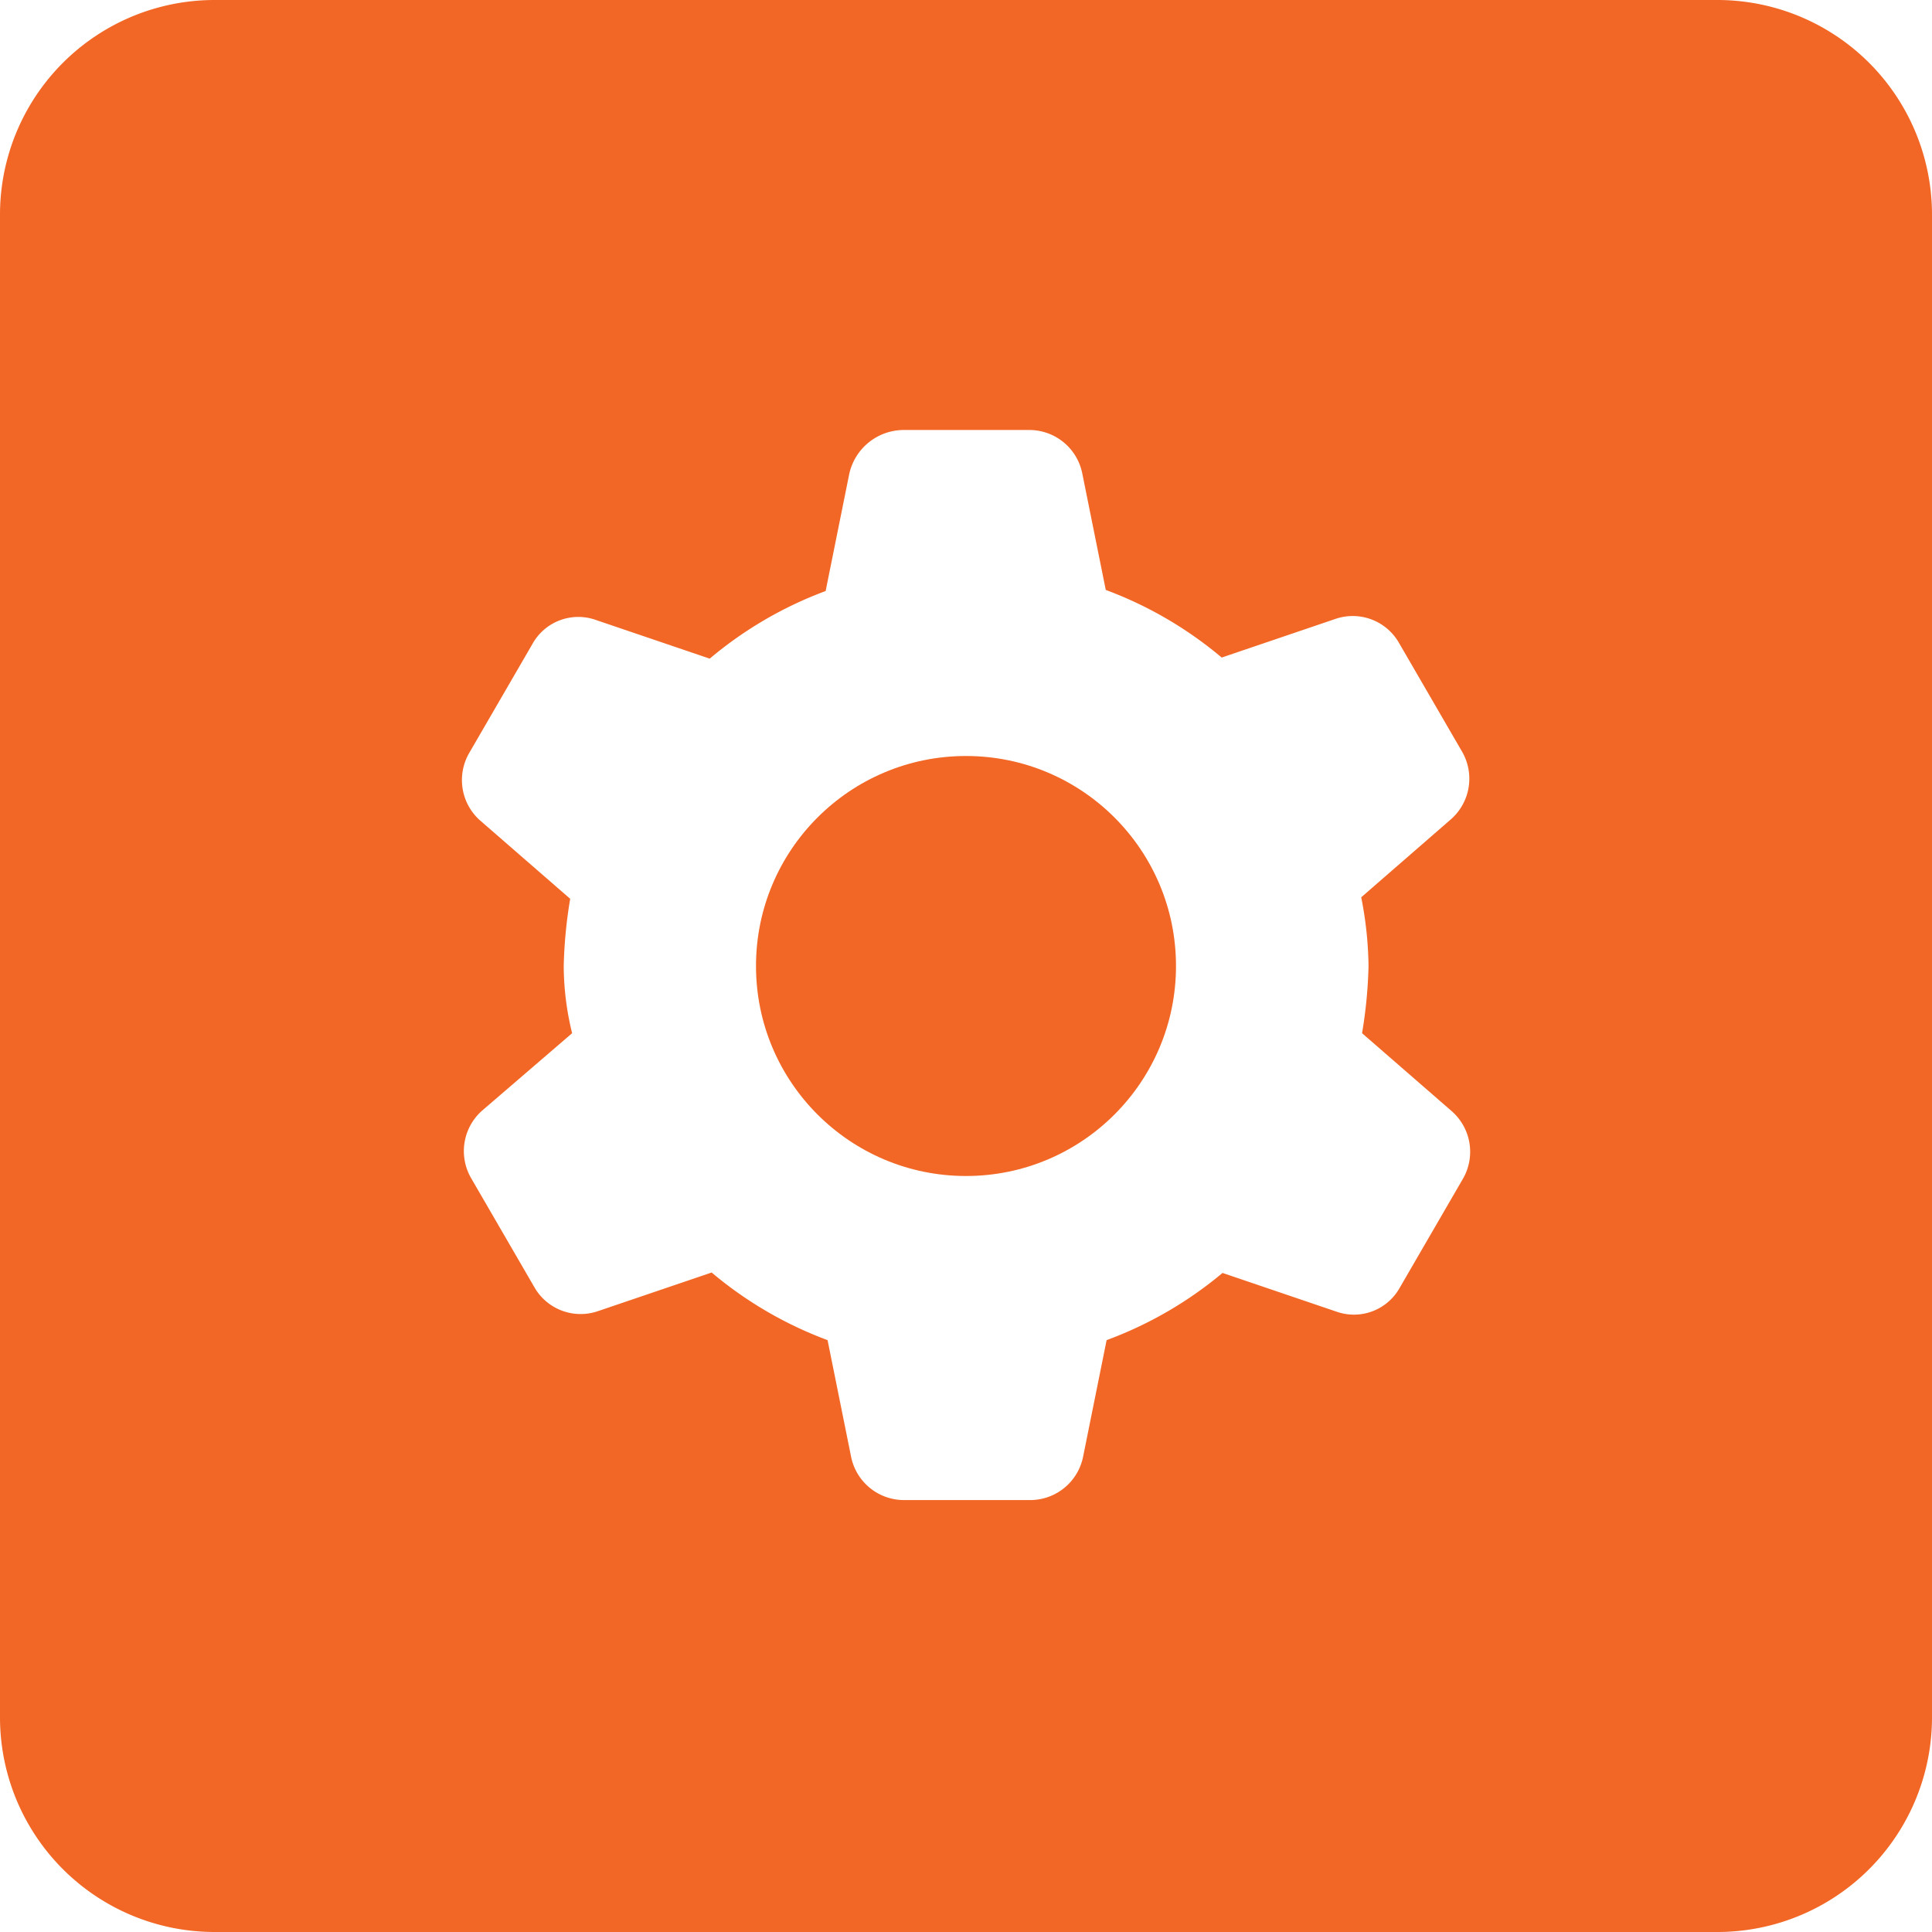
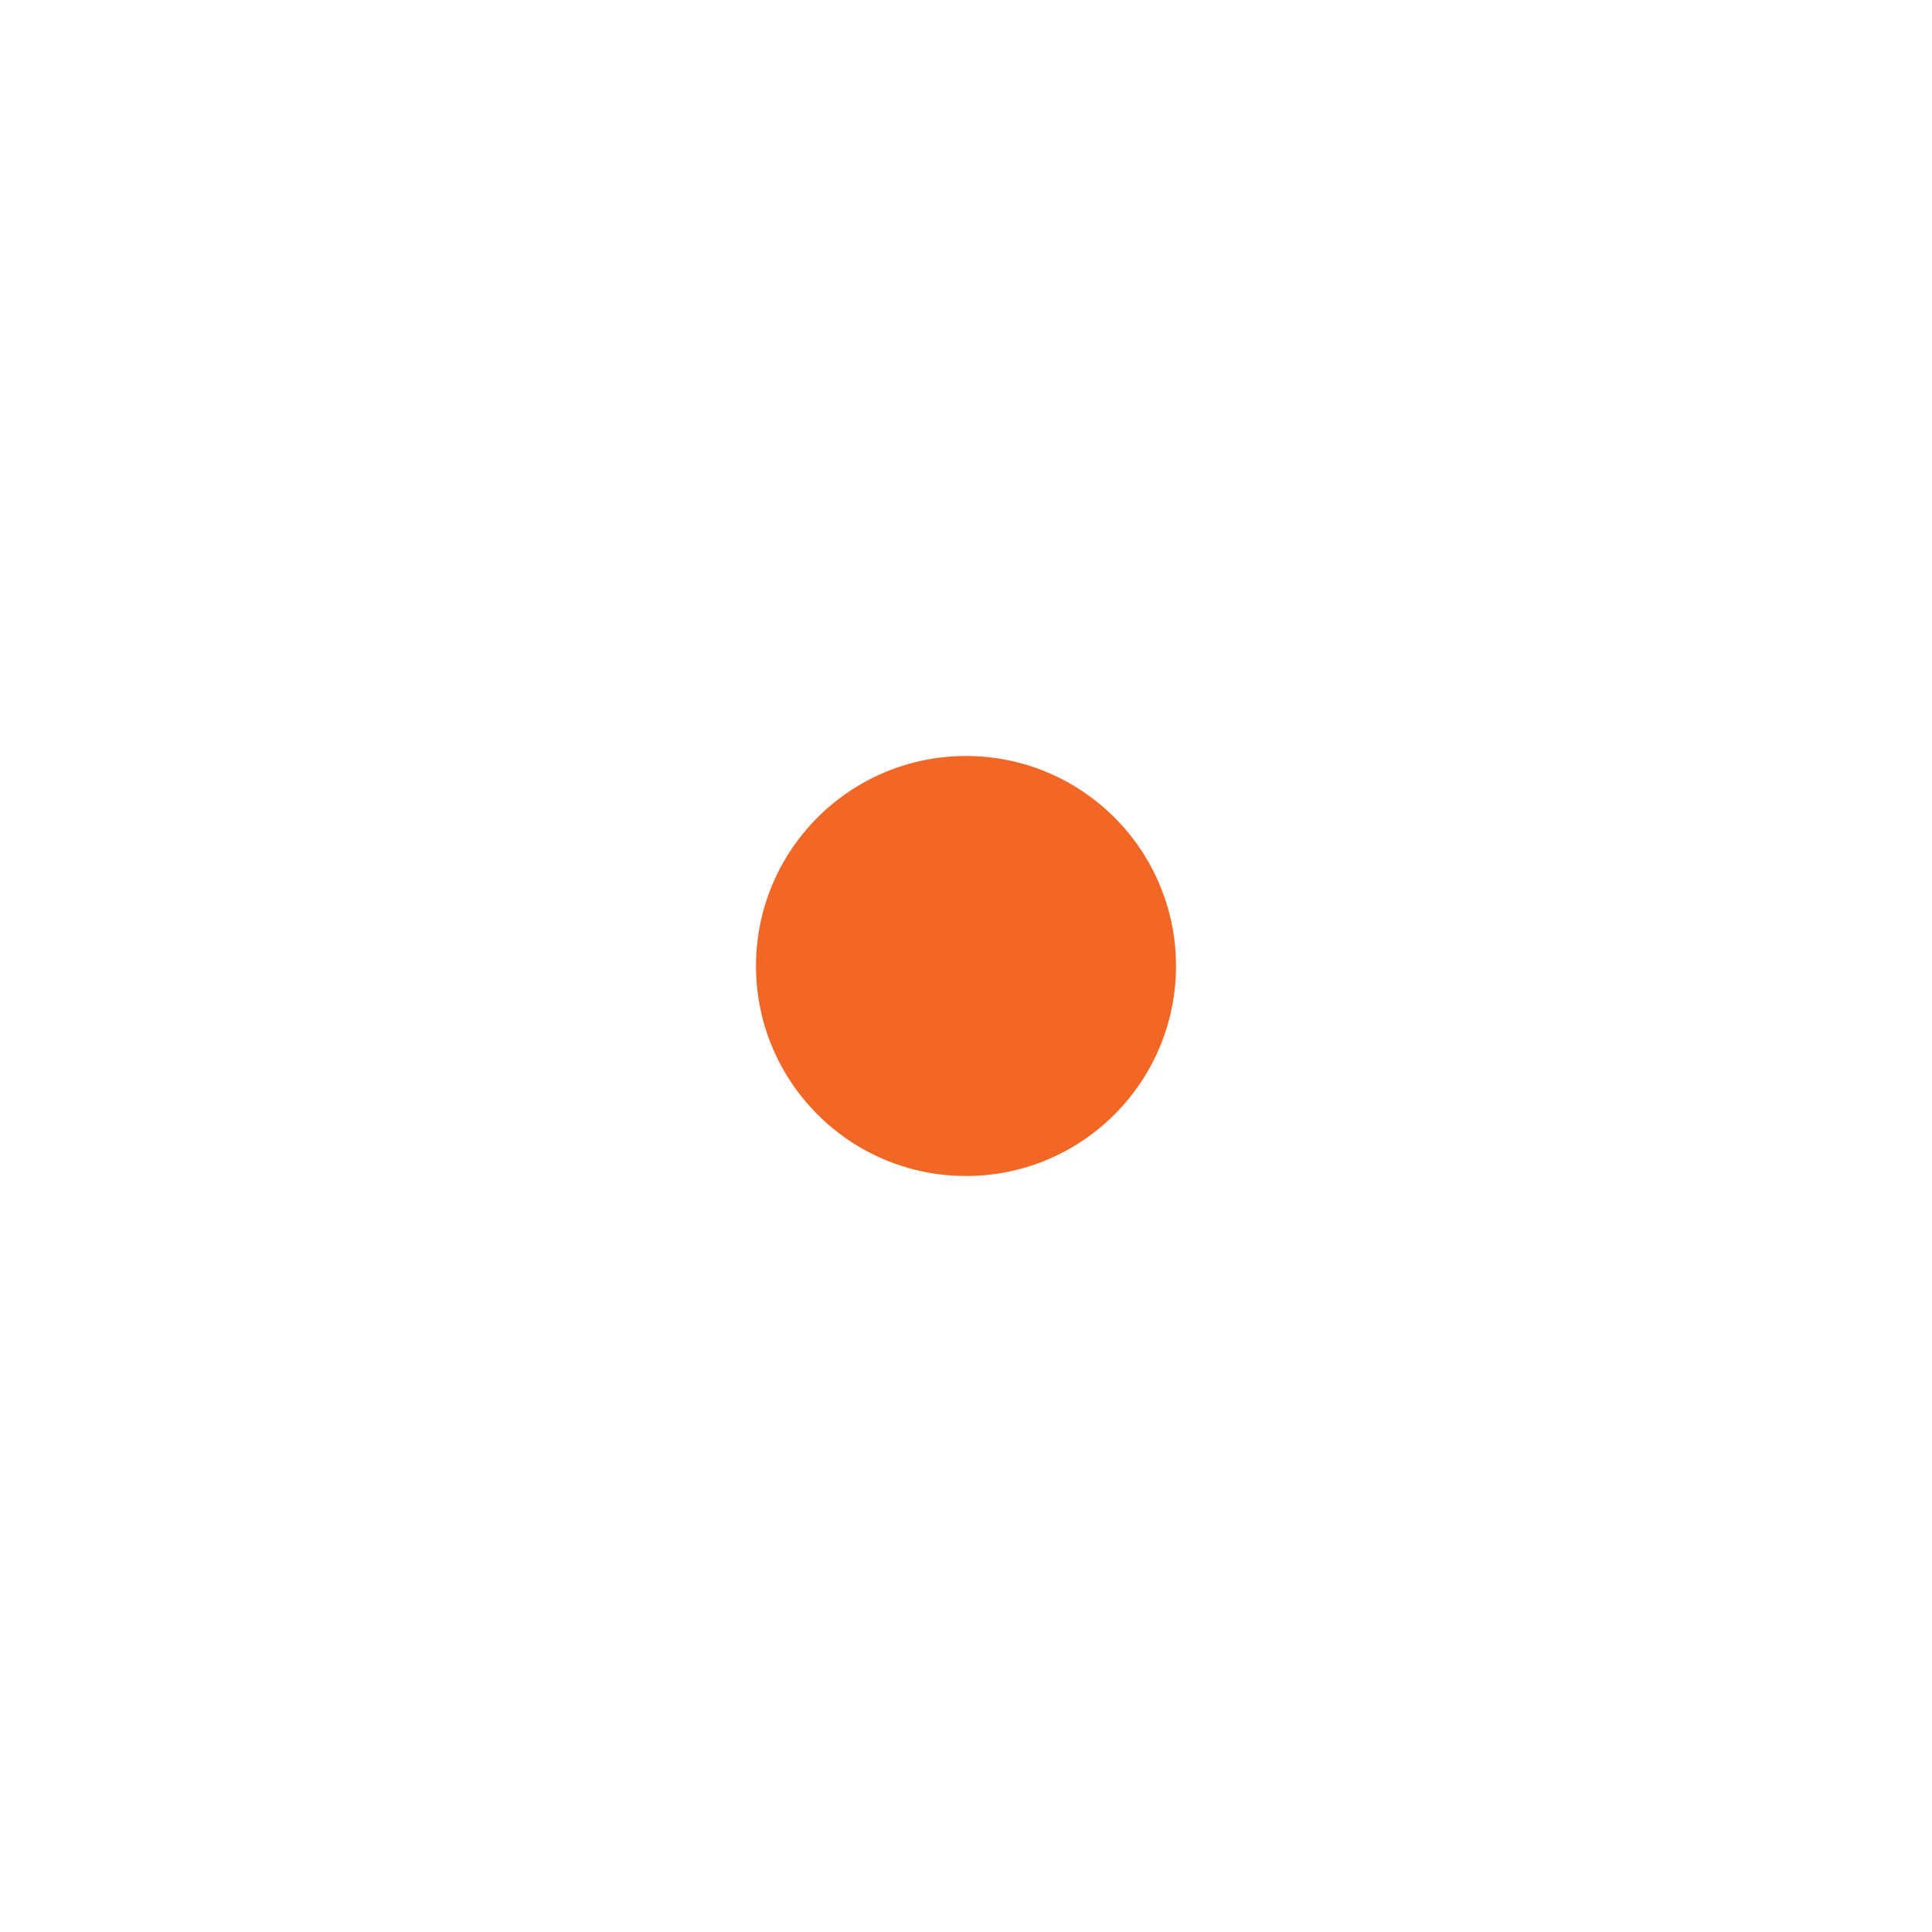
<svg xmlns="http://www.w3.org/2000/svg" width="23" height="23" viewBox="0 0 23 23">
  <g id="Group_62316" data-name="Group 62316" transform="translate(-3 -3)">
    <g id="Group_62315" data-name="Group 62315" transform="translate(3 3)">
      <circle id="Ellipse_15" data-name="Ellipse 15" cx="2.5" cy="2.5" r="2.5" transform="translate(9 9)" fill="#F26725" />
-       <path id="Path_6593" data-name="Path 6593" d="M23.444,3H5.556A2.555,2.555,0,0,0,3,5.556V23.444A2.555,2.555,0,0,0,5.556,26H23.444A2.555,2.555,0,0,0,26,23.444V5.556A2.555,2.555,0,0,0,23.444,3ZM19.292,14.5a5.543,5.543,0,0,1-.077.8l1.073.933a.643.643,0,0,1,.128.8l-.754,1.3a.624.624,0,0,1-.754.281l-1.354-.46a4.66,4.66,0,0,1-1.38.8l-.281,1.393a.643.643,0,0,1-.626.511H13.759a.643.643,0,0,1-.626-.511l-.281-1.393a4.659,4.659,0,0,1-1.38-.805l-1.354.46a.634.634,0,0,1-.754-.281l-.754-1.3a.643.643,0,0,1,.128-.805L9.811,15.3a3.389,3.389,0,0,1-.1-.8,5.543,5.543,0,0,1,.077-.8l-1.073-.933a.643.643,0,0,1-.128-.805l.754-1.3a.624.624,0,0,1,.754-.281l1.354.46a4.659,4.659,0,0,1,1.38-.805l.281-1.393a.666.666,0,0,1,.639-.524h1.508a.643.643,0,0,1,.626.511l.281,1.393a4.659,4.659,0,0,1,1.38.805l1.354-.46a.634.634,0,0,1,.754.281l.754,1.3a.643.643,0,0,1-.128.8l-1.073.933A4.45,4.45,0,0,1,19.292,14.5Z" transform="translate(-3 -3)" fill="#F26725" />
    </g>
  </g>
</svg>